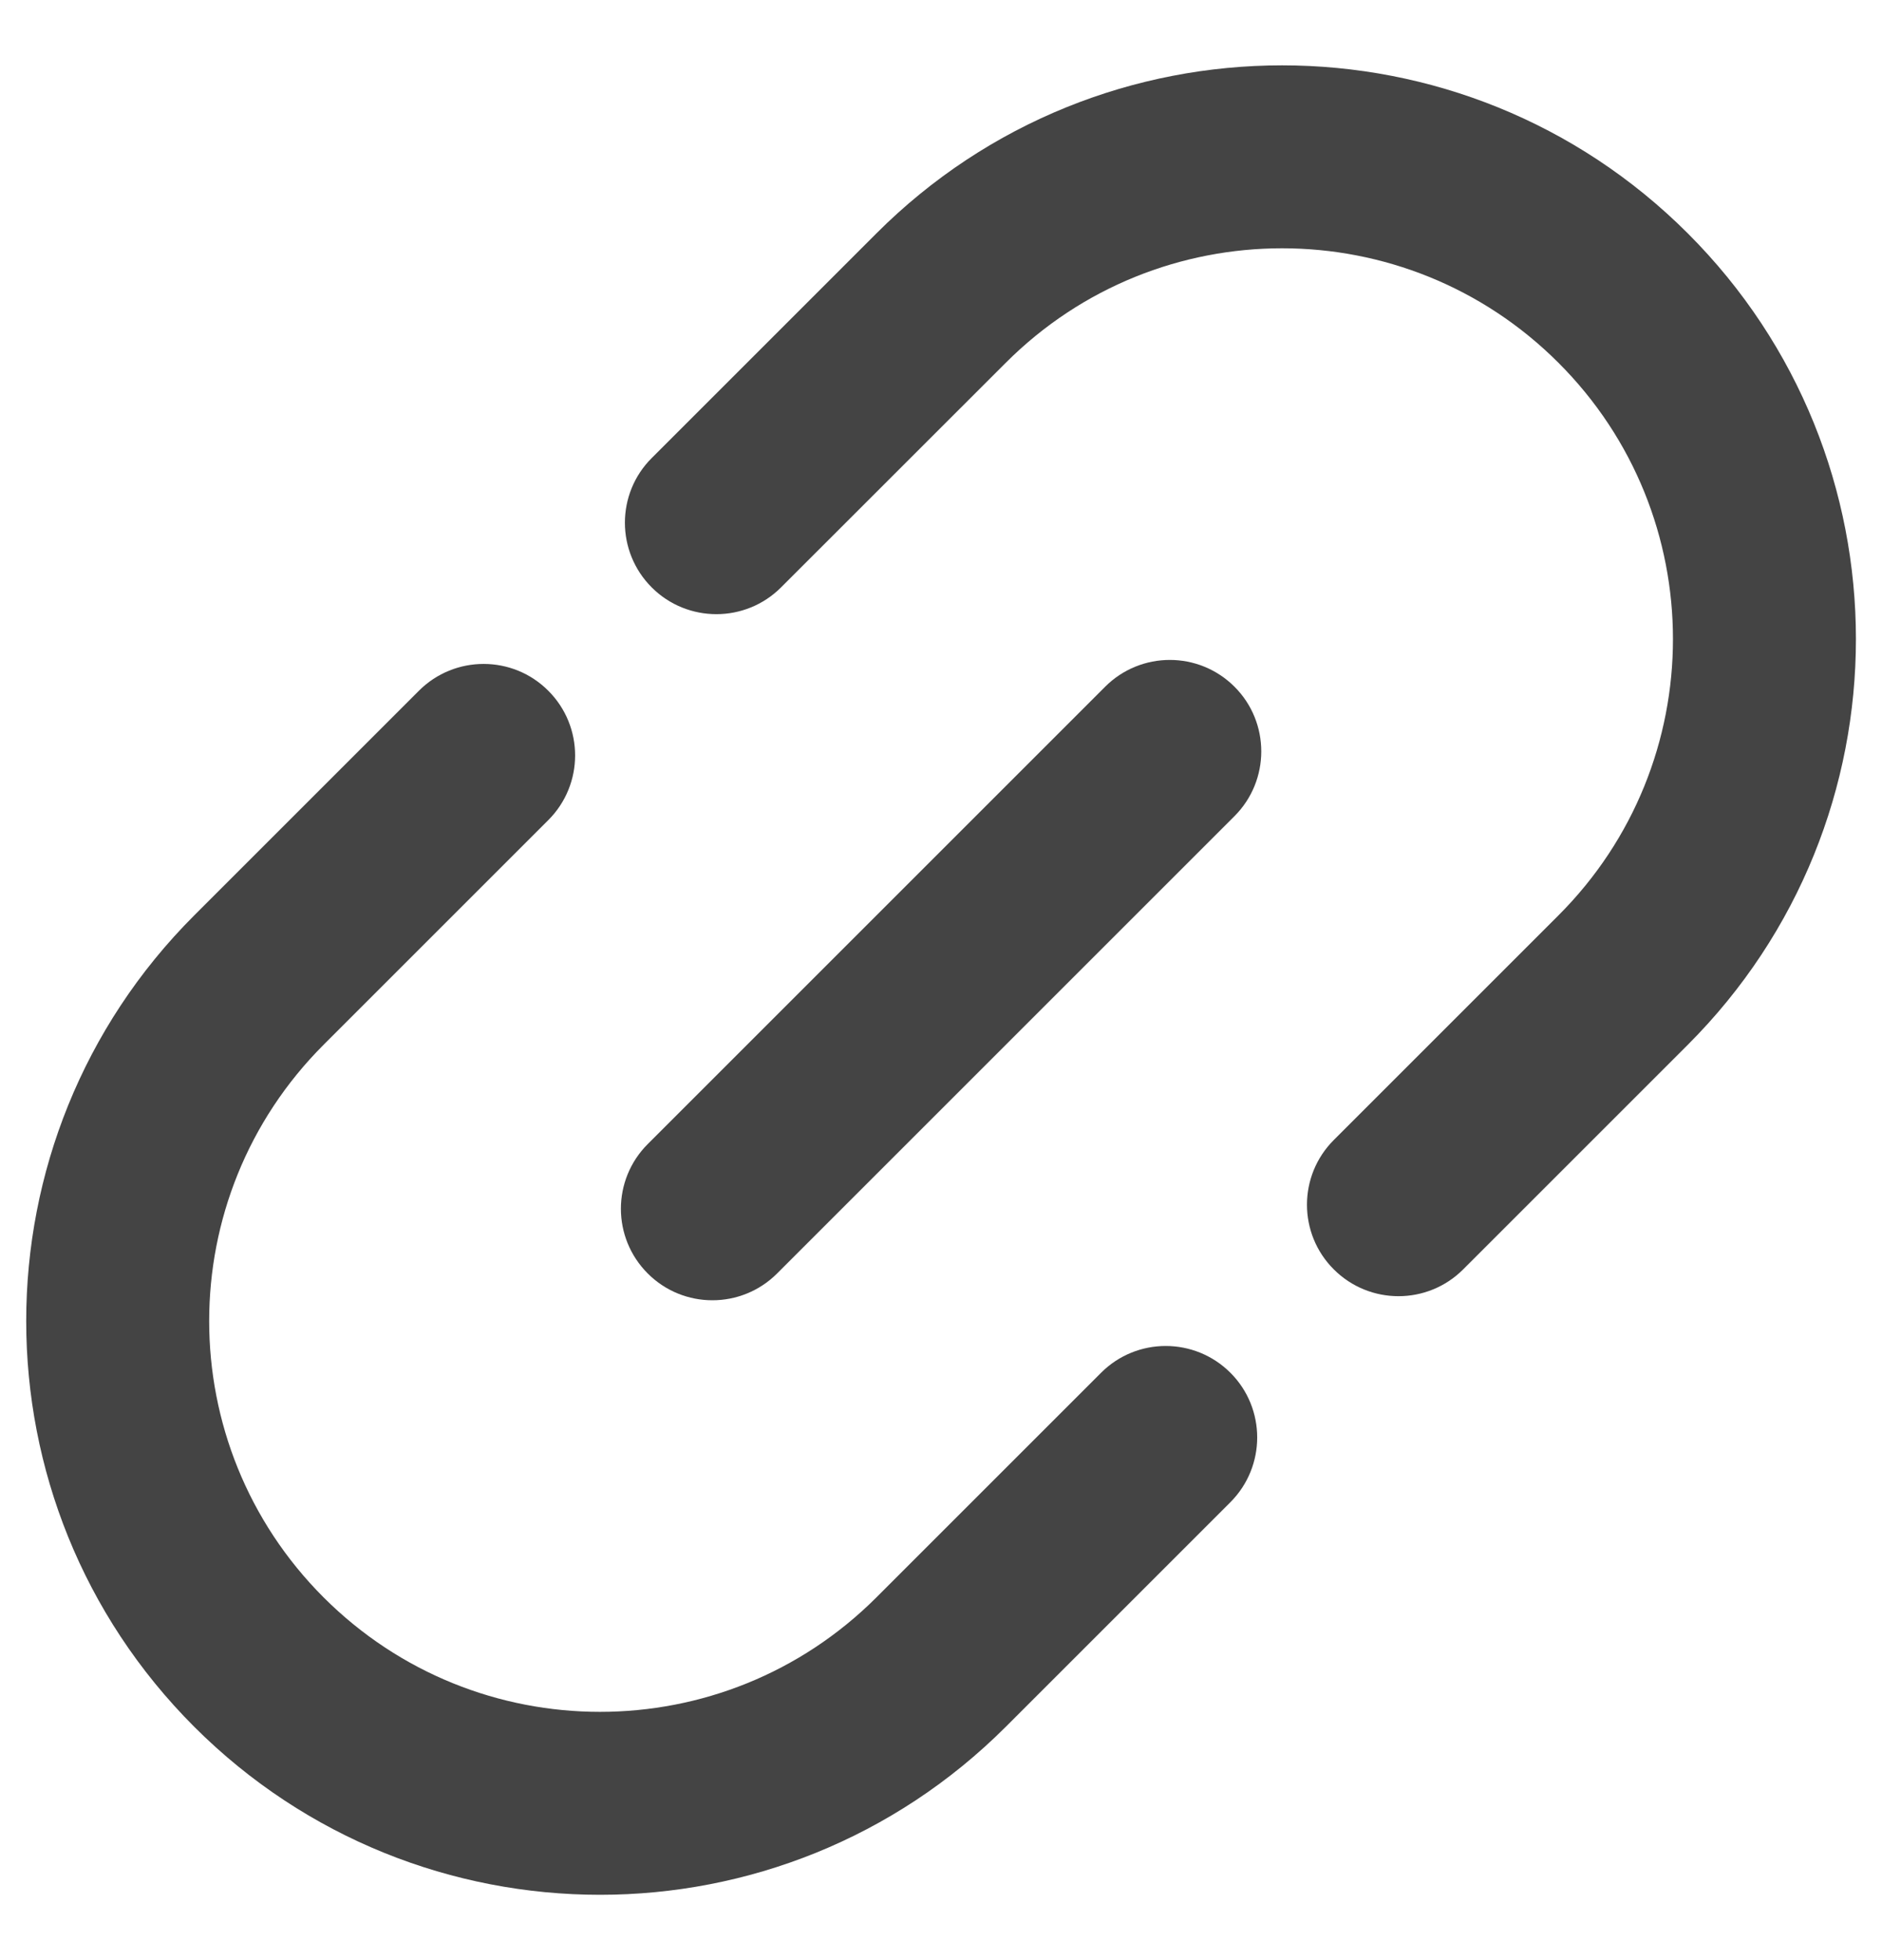
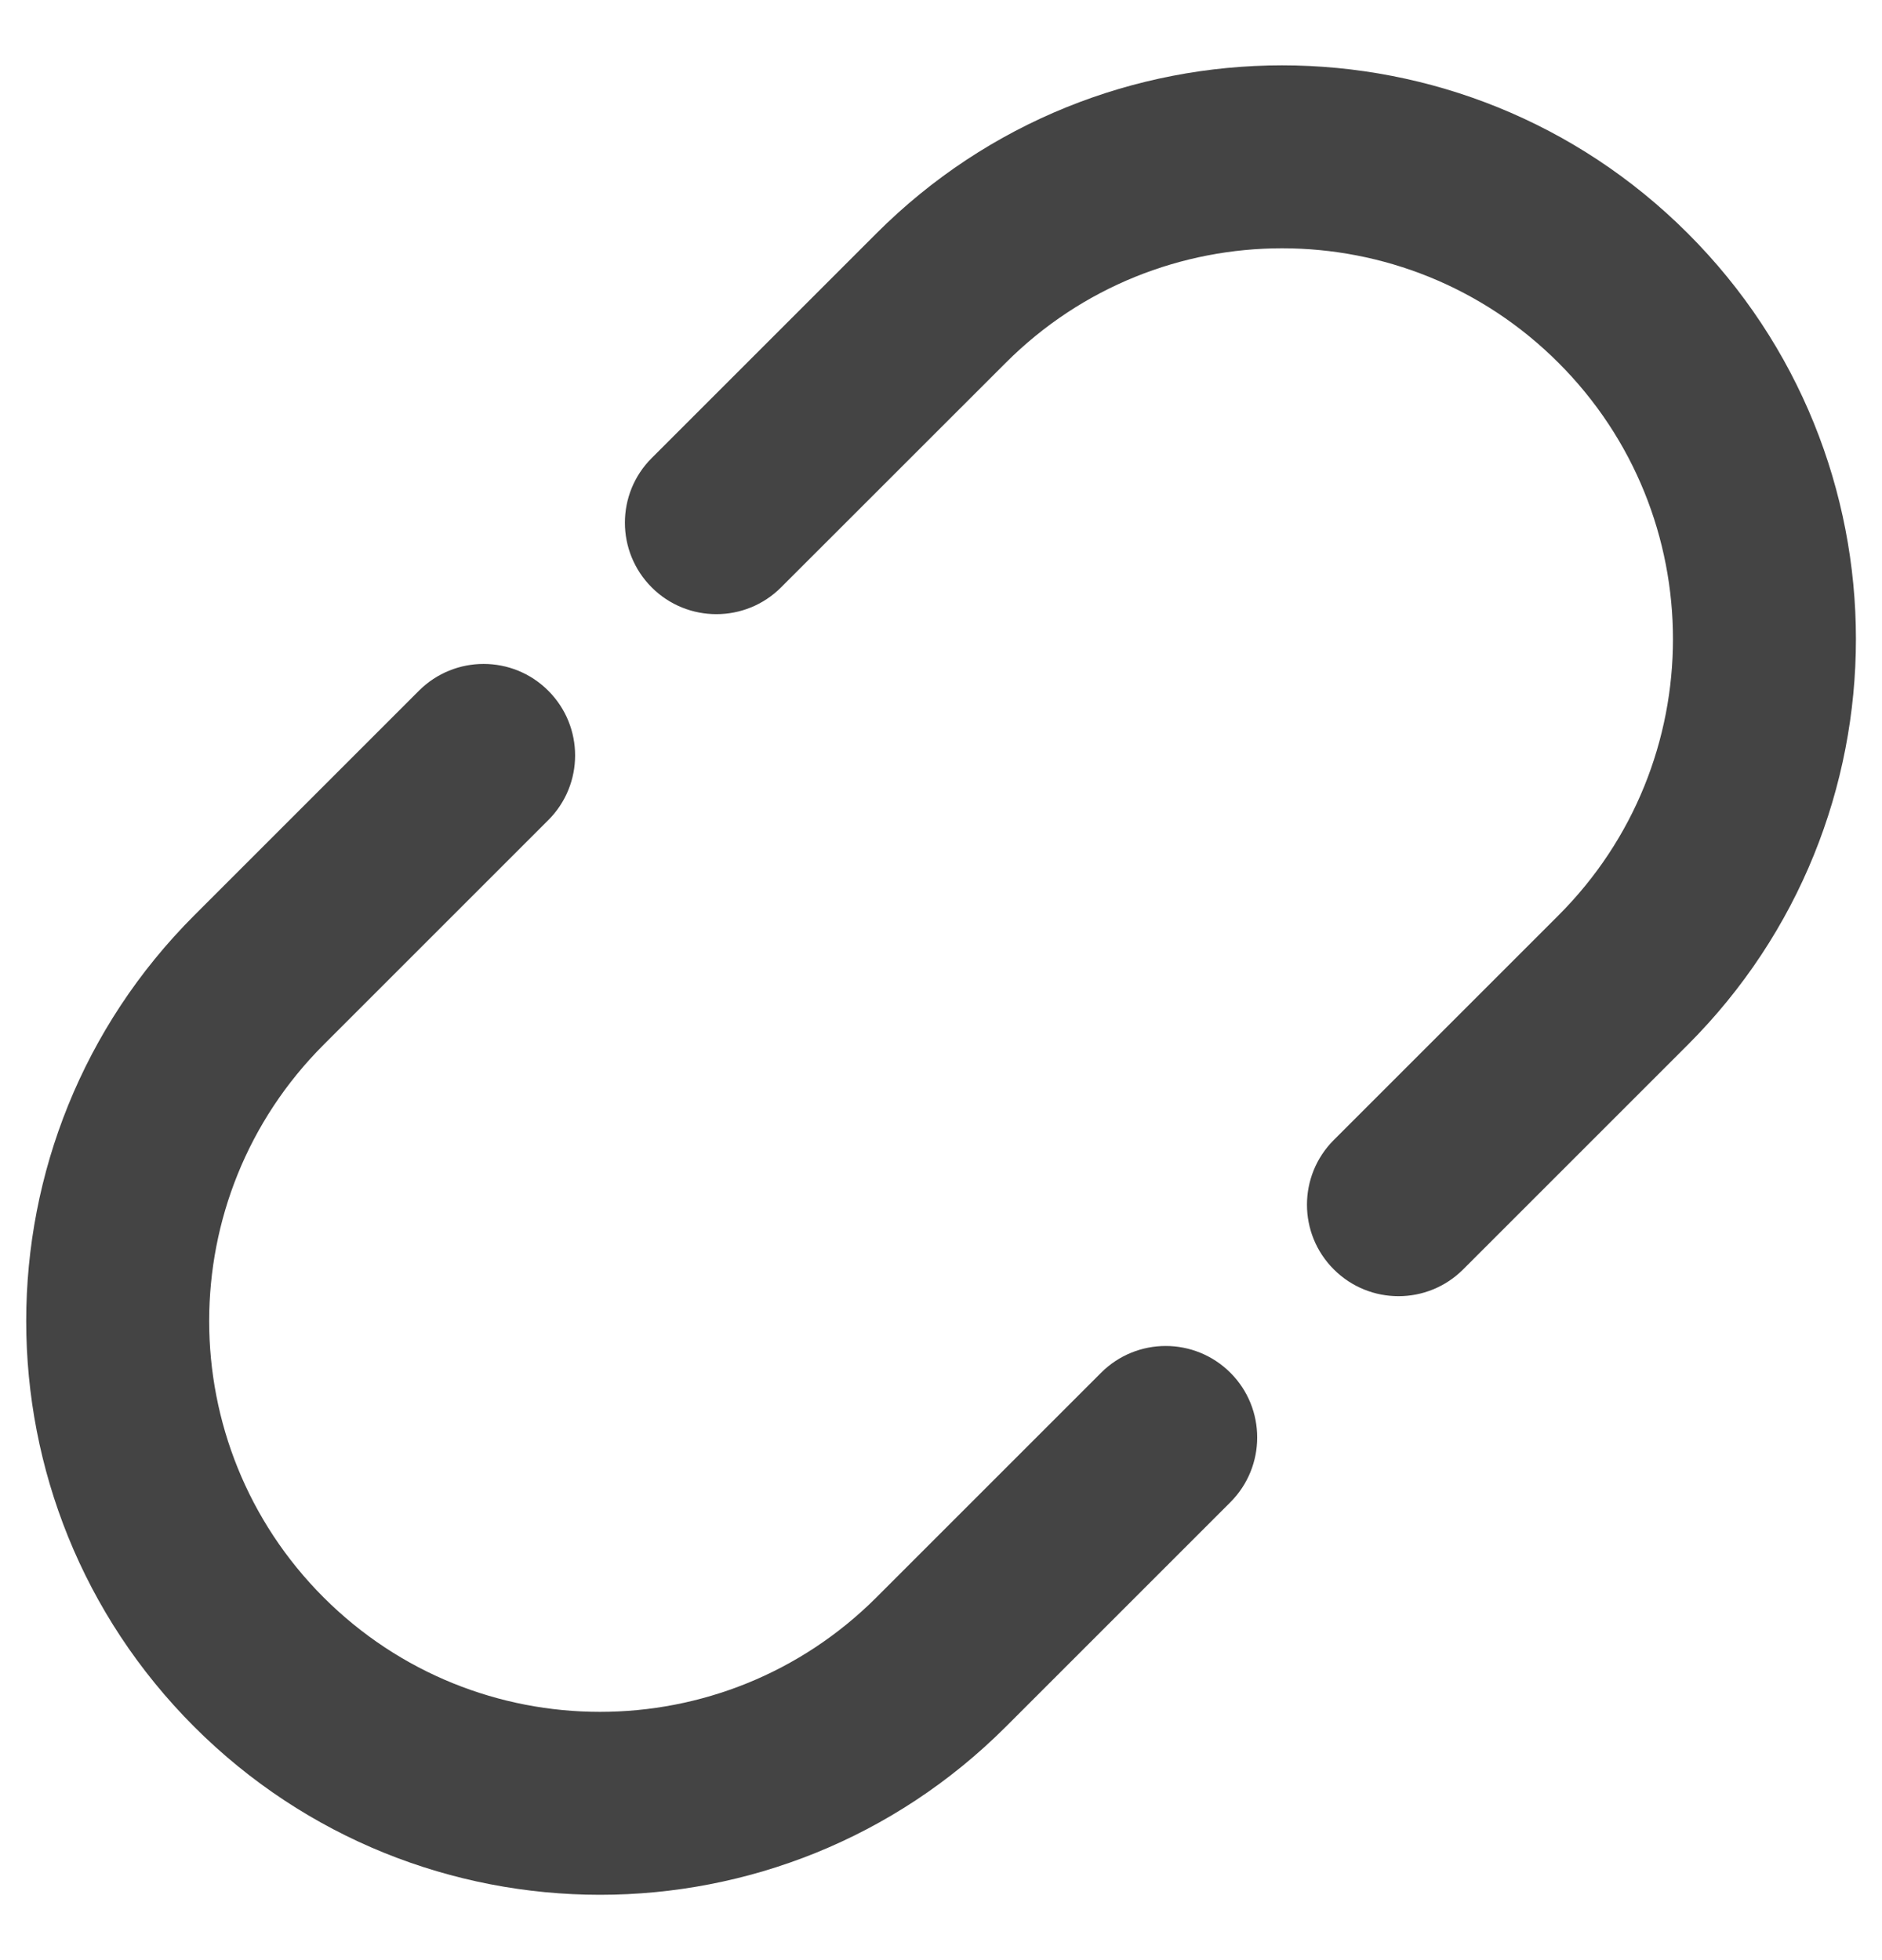
<svg xmlns="http://www.w3.org/2000/svg" width="24" height="25" viewBox="0 0 24 25" fill="none">
  <g id="elements">
-     <path id="Vector (Stroke)" fill-rule="evenodd" clip-rule="evenodd" d="M15.743 8.759C16.198 9.214 16.198 9.953 15.743 10.409L9.91 16.242C9.454 16.698 8.715 16.698 8.26 16.242C7.804 15.786 7.804 15.048 8.26 14.592L14.093 8.759C14.549 8.303 15.287 8.303 15.743 8.759Z" fill="#444444" />
    <path id="Vector (Stroke)_2" fill-rule="evenodd" clip-rule="evenodd" d="M11.176 2.977C14.033 0.119 18.666 0.119 21.524 2.977C24.382 5.834 24.382 10.467 21.524 13.325L18.659 16.19C18.203 16.646 17.465 16.646 17.009 16.19C16.553 15.735 16.553 14.996 17.009 14.54L19.874 11.675C21.821 9.729 21.821 6.573 19.874 4.627C17.928 2.68 14.772 2.68 12.826 4.627L9.96 7.492C9.505 7.947 8.766 7.947 8.311 7.492C7.855 7.036 7.855 6.297 8.311 5.842L11.176 2.977ZM6.992 8.81C7.448 9.266 7.448 10.004 6.992 10.46L4.127 13.325C2.181 15.271 2.181 18.427 4.127 20.374C6.074 22.32 9.229 22.32 11.176 20.374L14.041 17.509C14.496 17.053 15.235 17.053 15.691 17.509C16.146 17.964 16.146 18.703 15.691 19.159L12.826 22.024C9.968 24.881 5.335 24.881 2.477 22.024C-0.38 19.166 -0.38 14.533 2.477 11.675L5.342 8.81C5.798 8.354 6.537 8.354 6.992 8.81Z" fill="#444444" />
  </g>
</svg>